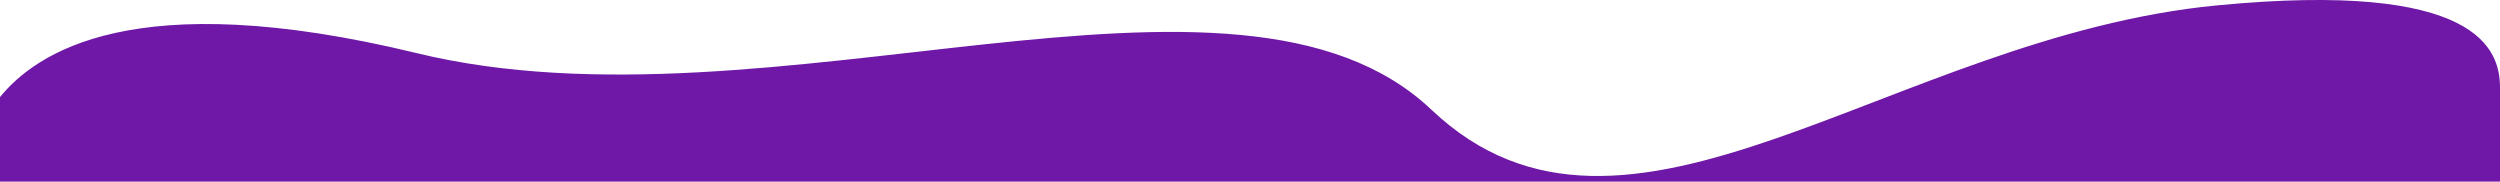
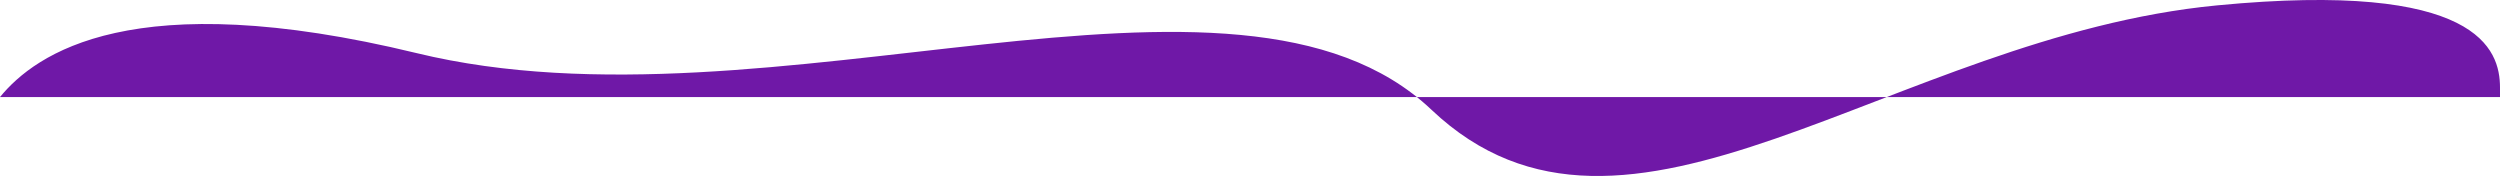
<svg xmlns="http://www.w3.org/2000/svg" version="1.1" id="Layer_1" x="0px" y="0px" viewBox="0 0 1440 104.7" style="enable-background:new 0 0 1440 104.7;" xml:space="preserve">
  <style type="text/css">
	.st0{fill:#6F18A7;}
</style>
-   <path class="st0" d="M240,30.6C76.4-9.1,20.5,30.9,0,55.9v48.7h1440V50.5c0-22.1-12.6-61.9-163-47.4c-188,18.1-340,166.7-452.5,60.1  C712-43.4,444.5,80.3,240,30.6z" />
+   <path class="st0" d="M240,30.6C76.4-9.1,20.5,30.9,0,55.9h1440V50.5c0-22.1-12.6-61.9-163-47.4c-188,18.1-340,166.7-452.5,60.1  C712-43.4,444.5,80.3,240,30.6z" />
</svg>